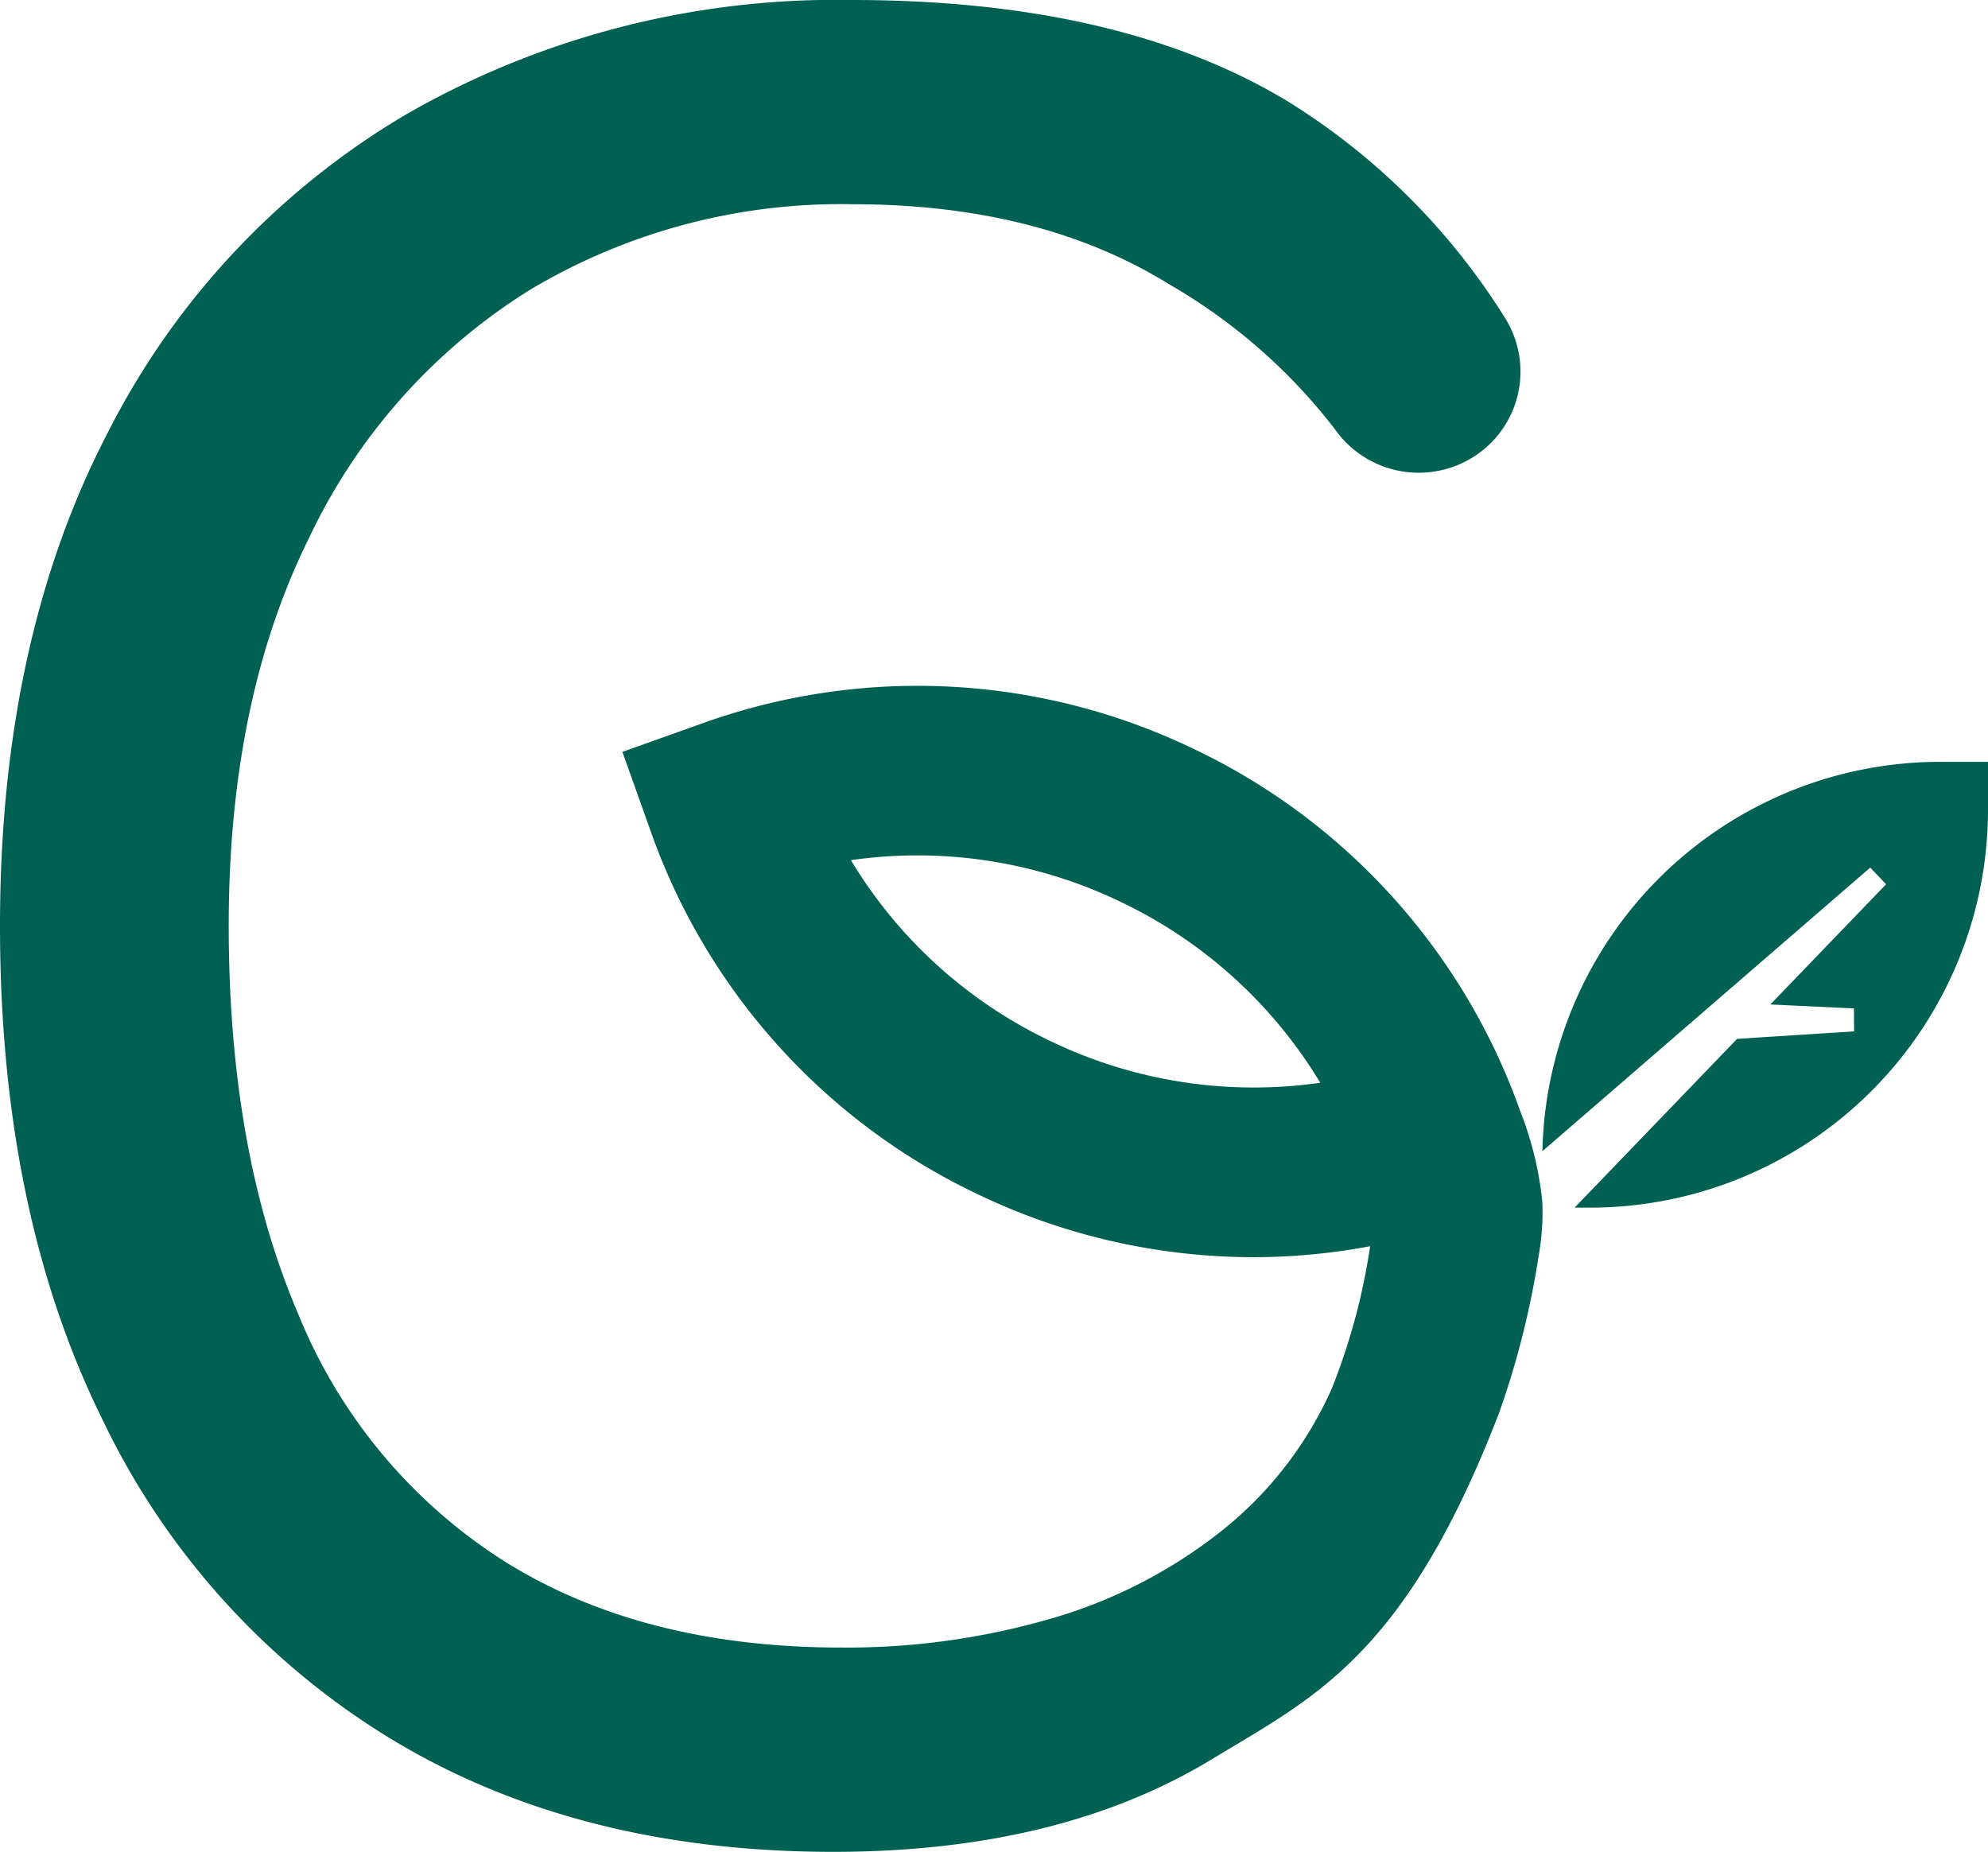
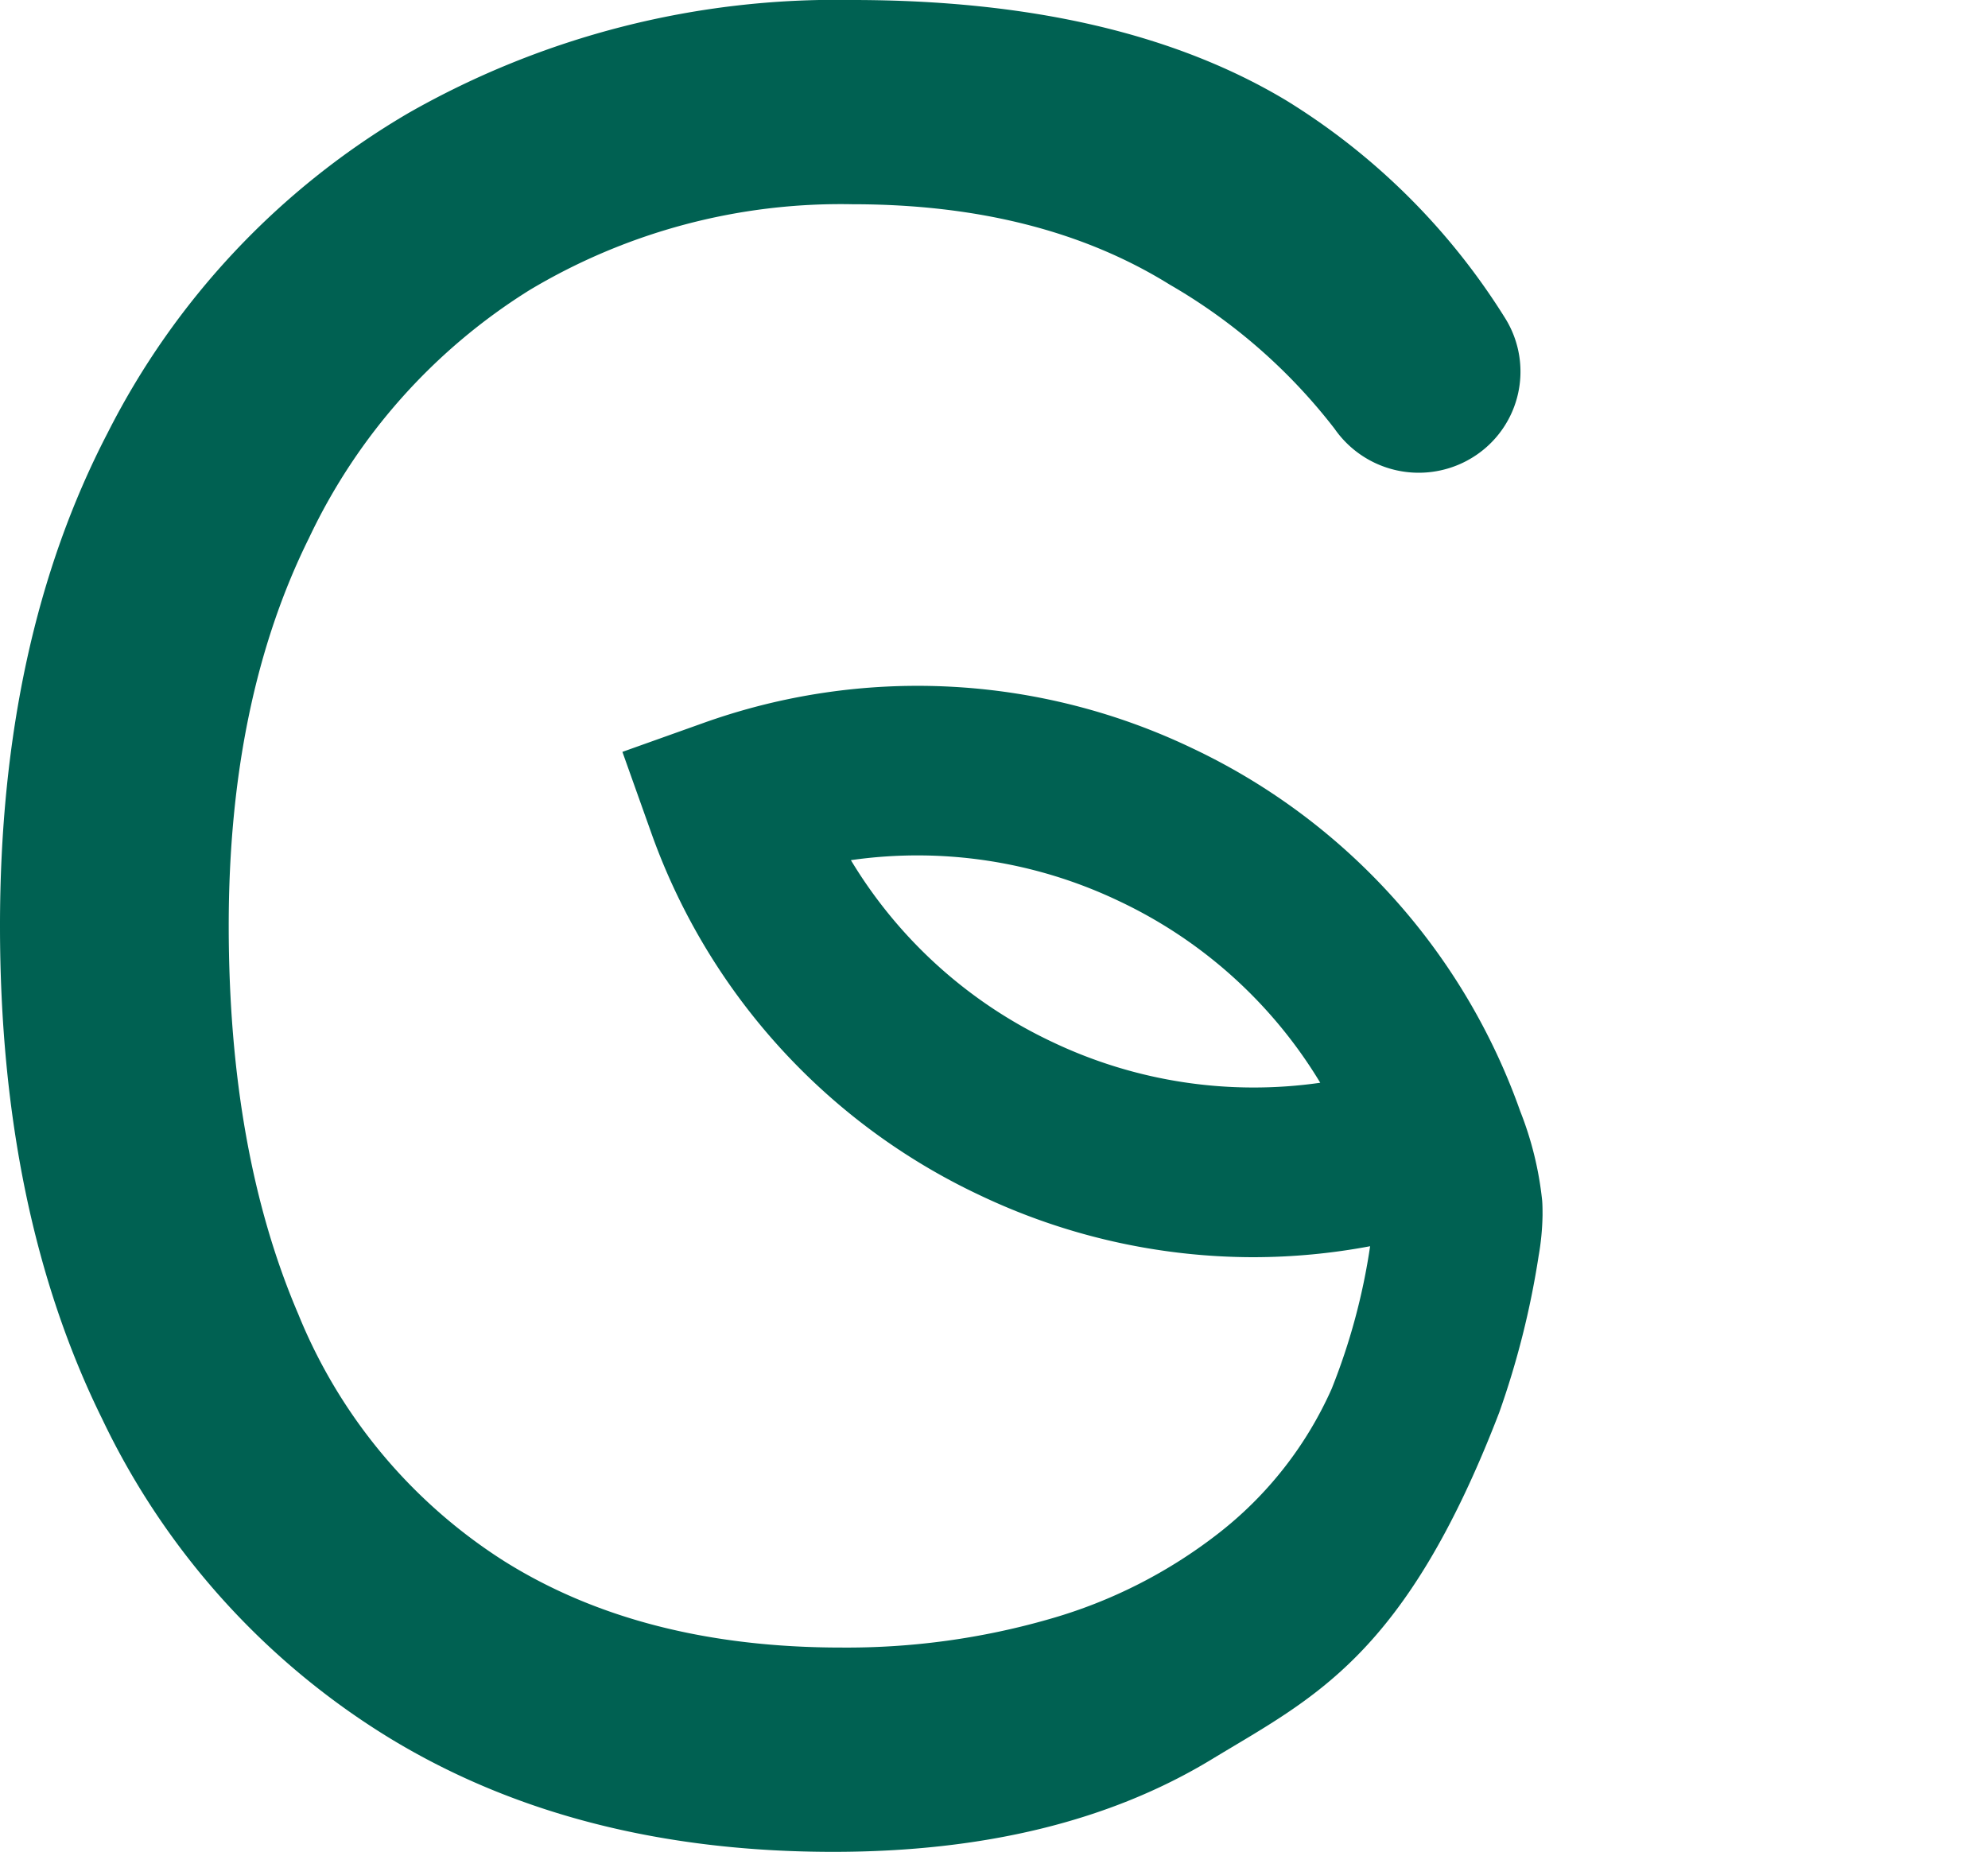
<svg xmlns="http://www.w3.org/2000/svg" width="109.804" height="102.285" viewBox="0 0 109.804 102.285">
  <g id="Group_10" data-name="Group 10" transform="translate(-513 131.727)">
    <g id="Group_2" data-name="Group 2" transform="translate(513 -131.727)">
-       <path id="Path_28" data-name="Path 28" d="M6.193,0A21.981,21.981,0,0,0-15.755,21.505L2.353,5.84l.875.922L-3.164,13.4l4.614.219.013,1.269L-5,15.3l-8.977,9.323h.871A21.985,21.985,0,0,0,8.857,2.662V0Z" transform="translate(100.947 42.08)" fill="#006152" />
      <path id="Path_29" data-name="Path 29" d="M16.4,16.239A25.805,25.805,0,0,1,5.282,6.2,25.835,25.835,0,0,1,20.088,8.459,25.833,25.833,0,0,1,31.206,18.495,25.853,25.853,0,0,1,16.4,16.239M42.252,20.07A35.124,35.124,0,0,0,24.1,0,35.122,35.122,0,0,0-2.929-1.354L-7.338.219l1.571,4.409A35.109,35.109,0,0,0,12.388,24.7a35.211,35.211,0,0,0,15.125,3.43,35.053,35.053,0,0,0,6.447-.606A34.853,34.853,0,0,1,31.836,35.4a20.844,20.844,0,0,1-6.24,7.973,27.341,27.341,0,0,1-9.327,4.738,40.456,40.456,0,0,1-11.508,1.58q-10.979,0-18.576-4.739a29.126,29.126,0,0,1-11.43-13.687q-3.835-8.948-3.838-21.434t4.44-21.436A32.472,32.472,0,0,1-12.461-25.291,33.469,33.469,0,0,1,5.366-30.029q10.377,0,17.523,4.438a31.209,31.209,0,0,1,9.105,7.959,5.661,5.661,0,0,0,7.3,1.775l.045-.025a5.57,5.57,0,0,0,2.067-7.874A37.26,37.26,0,0,0,29.355-35.745Q20.106-41.305,5.366-41.31a47.711,47.711,0,0,0-24.52,6.243,42.888,42.888,0,0,0-16.62,17.674Q-41.717-5.958-41.716,9.832t5.641,27.226A41.665,41.665,0,0,0-20.13,54.732q10.3,6.244,24.439,6.243,12.488,0,20.911-5.116C30.833,52.452,35.9,50.2,41.092,36.706a47.448,47.448,0,0,0,2.173-8.629,14.351,14.351,0,0,0,.219-2.262c0-.27,0-.553-.022-.823a18.659,18.659,0,0,0-1.209-4.92" transform="translate(41.716 41.31)" fill="#006152" />
    </g>
  </g>
</svg>